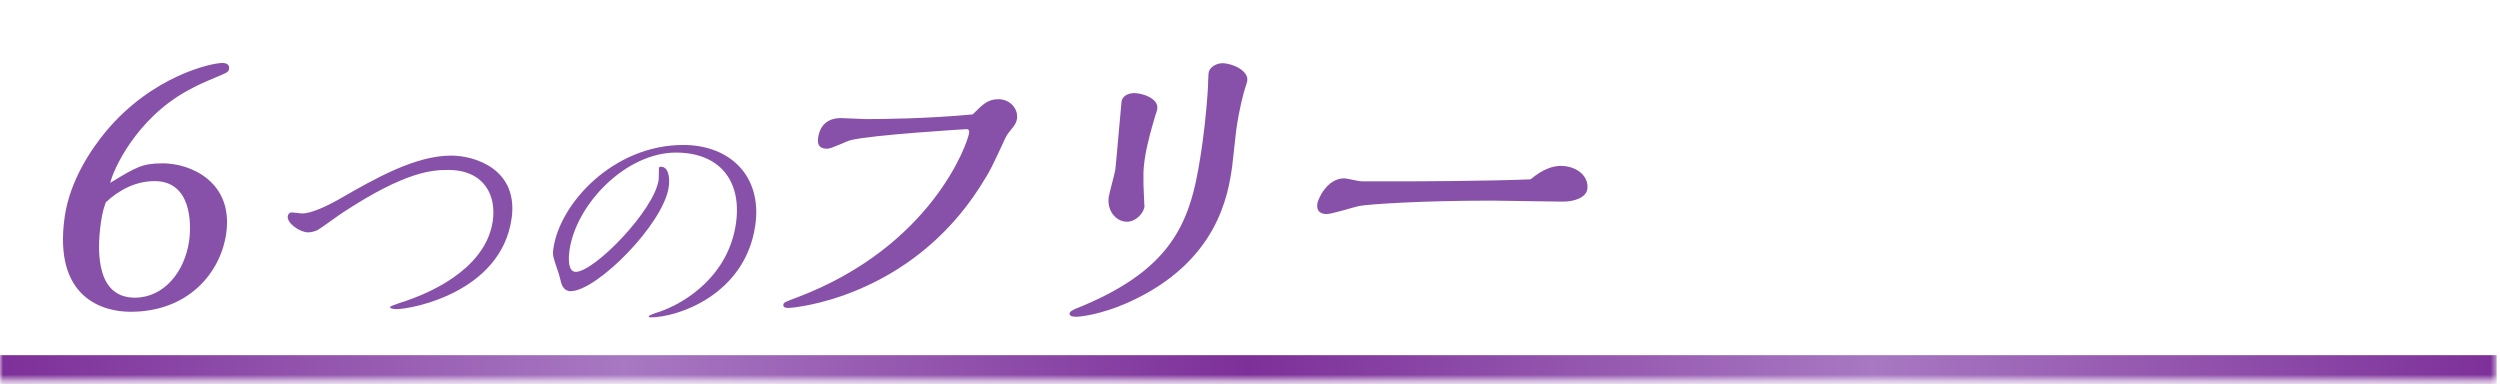
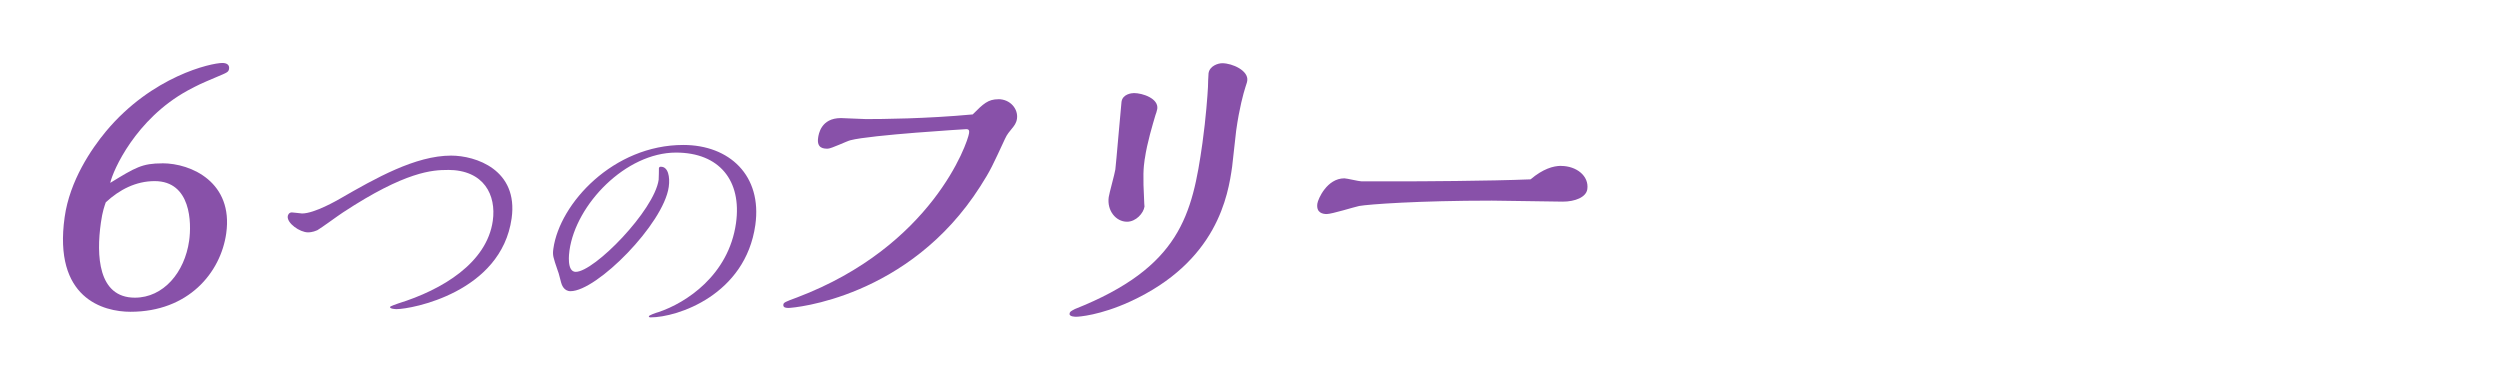
<svg xmlns="http://www.w3.org/2000/svg" width="397" height="61" viewBox="0 0 397 61" fill="none">
  <mask id="path-1-inside-1_3147_1701" fill="white">
-     <path d="M0 0H396.47V60.4H0V0Z" />
-   </mask>
-   <path d="M396.47 60.4V56.4H0V60.4V64.4H396.47V60.4Z" fill="url(#paint0_linear_3147_1701)" mask="url(#path-1-inside-1_3147_1701)" />
+     </mask>
  <g filter="url(#filter0_d_3147_1701)">
    <path d="M25.776 25.93C30.416 25.93 37.066 28.98 35.926 37.05C35.046 43.31 29.906 49.51 20.726 49.51C16.406 49.51 8.446 47.37 10.266 34.48C11.076 28.7 14.486 23.68 16.836 20.85C24.166 12.08 33.536 10 35.316 10C35.966 10 36.466 10.27 36.376 10.91C36.296 11.45 36.126 11.5 34.346 12.25C31.706 13.37 31.586 13.43 29.776 14.39C21.526 18.93 17.946 27.06 17.506 29.04C21.526 26.58 22.586 25.94 25.776 25.94V25.93ZM16.016 35.4C15.296 40.48 15.526 47.27 21.416 47.27C25.956 47.27 29.326 43.26 30.036 38.23C30.436 35.4 30.346 28.77 24.566 28.76C21.596 28.76 18.976 30.1 16.796 32.13C16.616 32.66 16.276 33.52 16.016 35.39V35.4Z" fill="#8851A9" />
    <path d="M71.086 26.99C68.756 26.99 64.456 27.16 54.456 33.74C53.786 34.17 50.996 36.22 50.386 36.56C49.646 36.9 48.996 36.9 48.916 36.9C47.616 36.9 45.536 35.44 45.696 34.33C45.706 34.24 45.826 33.73 46.346 33.73C46.646 33.73 47.746 33.9 47.966 33.9C49.956 33.9 53.626 31.76 53.996 31.55C59.636 28.3 65.976 24.71 71.636 24.71C75.526 24.71 82.336 26.94 81.246 34.68C79.586 46.44 65.346 49.09 62.966 49.09C62.796 49.09 61.896 49.05 61.936 48.75C61.956 48.62 62.996 48.28 63.226 48.19C70.276 46.01 77.316 41.73 78.256 35.06C78.826 31 76.886 26.98 71.106 26.98L71.086 26.99Z" fill="#8851A9" />
    <path d="M104.626 26.74C104.666 26.48 104.836 26.48 104.966 26.48C106.086 26.48 106.426 28.06 106.196 29.69C105.366 35.55 94.786 46.24 90.596 46.24C89.516 46.24 89.186 45.17 89.106 44.87C89.016 44.61 88.726 43.29 88.586 43.03C87.826 40.8 87.726 40.55 87.876 39.48C88.886 32.29 97.416 23.01 108.516 23.02C115.816 23.02 121.056 27.86 119.946 35.73C118.376 46.85 107.556 50.4 103.316 50.4C103.186 50.4 103.016 50.36 103.036 50.23C103.056 50.06 104.156 49.67 104.606 49.55C108.916 48.1 115.706 43.73 116.876 35.44C117.826 28.68 114.226 24.23 107.356 24.23C99.366 24.23 91.466 32.44 90.436 39.75C90.376 40.18 89.956 43.17 91.426 43.17C94.366 43.17 103.906 33.42 104.596 28.54C104.636 28.28 104.626 26.79 104.636 26.74H104.626Z" fill="#8851A9" />
    <path d="M158.536 15.75C160.426 15.75 161.716 17.3 161.496 18.85C161.396 19.55 161.066 19.97 160.616 20.51C160.416 20.78 159.906 21.31 159.586 22.06C157.646 26.23 157.316 27.03 155.666 29.6C144.356 47.35 125.996 48.9 125.236 48.9C124.916 48.9 124.316 48.9 124.396 48.36C124.446 48.04 124.676 47.93 126.556 47.24C148.006 39.12 153.666 22.7 153.886 21.15C153.946 20.72 153.866 20.51 153.436 20.51C153.386 20.51 138.296 21.42 135.046 22.27C134.546 22.38 131.996 23.61 131.456 23.61C130.866 23.61 129.676 23.61 129.916 21.9C129.996 21.31 130.366 18.75 133.546 18.75C134.086 18.75 136.876 18.91 137.516 18.91C139.996 18.91 147.026 18.86 154.466 18.17C156.166 16.46 156.916 15.76 158.536 15.76V15.75Z" fill="#8851A9" />
    <path d="M190.956 22.65C191.496 18.8 191.766 15 191.826 13.83C191.826 13.51 191.876 11.96 191.916 11.64C192.086 10.46 193.436 10.04 194.086 10.04C195.706 10.04 198.296 11.22 198.066 12.82C198.046 12.98 198.026 13.09 197.756 13.89C197.466 14.8 196.806 17.15 196.306 20.73C196.196 21.53 195.786 25.54 195.666 26.45C195.026 31 193.326 41.53 179.466 47.89C174.676 50.08 171.296 50.3 170.916 50.3C170.756 50.3 169.786 50.3 169.846 49.82C169.886 49.5 170.006 49.44 170.706 49.07C187.406 42.44 189.336 34.15 190.956 22.66V22.65ZM181.786 25.21C181.576 26.71 181.476 27.78 181.696 32C181.686 32.11 181.726 32.54 181.746 32.8C181.596 33.87 180.376 35.21 178.976 35.21C177.196 35.21 175.766 33.44 176.066 31.3C176.156 30.66 177.016 27.61 177.116 26.92C177.216 26.23 178.036 16.55 178.096 16.17C178.266 14.94 179.696 14.78 180.076 14.78C181.426 14.78 184.006 15.63 183.776 17.29C183.736 17.56 183.546 18.15 183.476 18.31C183.056 19.75 182.166 22.64 181.796 25.21H181.786Z" fill="#8851A9" />
    <path d="M247.886 26.35C250.366 26.35 252.356 27.96 252.066 30.04C251.886 31.32 250.116 32.02 248.166 32.02C246.546 32.02 238.686 31.86 236.906 31.86C225.246 31.86 217.386 32.44 215.836 32.71C215.056 32.87 211.496 33.99 210.686 33.99C210.096 33.99 208.986 33.83 209.196 32.33C209.306 31.58 210.736 28.32 213.486 28.32C213.866 28.32 215.796 28.8 216.226 28.8H222.386C224.976 28.8 236.596 28.75 243.056 28.48C245.016 26.82 246.656 26.34 247.896 26.34L247.886 26.35Z" fill="#8851A9" />
  </g>
  <defs>
    <filter id="filter0_d_3147_1701" x="8" y="8" width="246.094" height="44.4" filterUnits="userSpaceOnUse" color-interpolation-filters="sRGB">
      <feFlood flood-opacity="0" result="BackgroundImageFix" />
      <feColorMatrix in="SourceAlpha" type="matrix" values="0 0 0 0 0 0 0 0 0 0 0 0 0 0 0 0 0 0 127 0" result="hardAlpha" />
      <feOffset />
      <feGaussianBlur stdDeviation="1" />
      <feComposite in2="hardAlpha" operator="out" />
      <feColorMatrix type="matrix" values="0 0 0 0 1 0 0 0 0 1 0 0 0 0 1 0 0 0 1 0" />
      <feBlend mode="normal" in2="BackgroundImageFix" result="effect1_dropShadow_3147_1701" />
      <feBlend mode="normal" in="SourceGraphic" in2="effect1_dropShadow_3147_1701" result="shape" />
    </filter>
    <linearGradient id="paint0_linear_3147_1701" x1="396.47" y1="30.2" x2="0" y2="30.2" gradientUnits="userSpaceOnUse">
      <stop stop-color="#7D3099" />
      <stop offset="0.25" stop-color="#A878C2" />
      <stop offset="0.5" stop-color="#7D3099" />
      <stop offset="0.75" stop-color="#A878C2" />
      <stop offset="1" stop-color="#7D3099" />
    </linearGradient>
  </defs>
</svg>